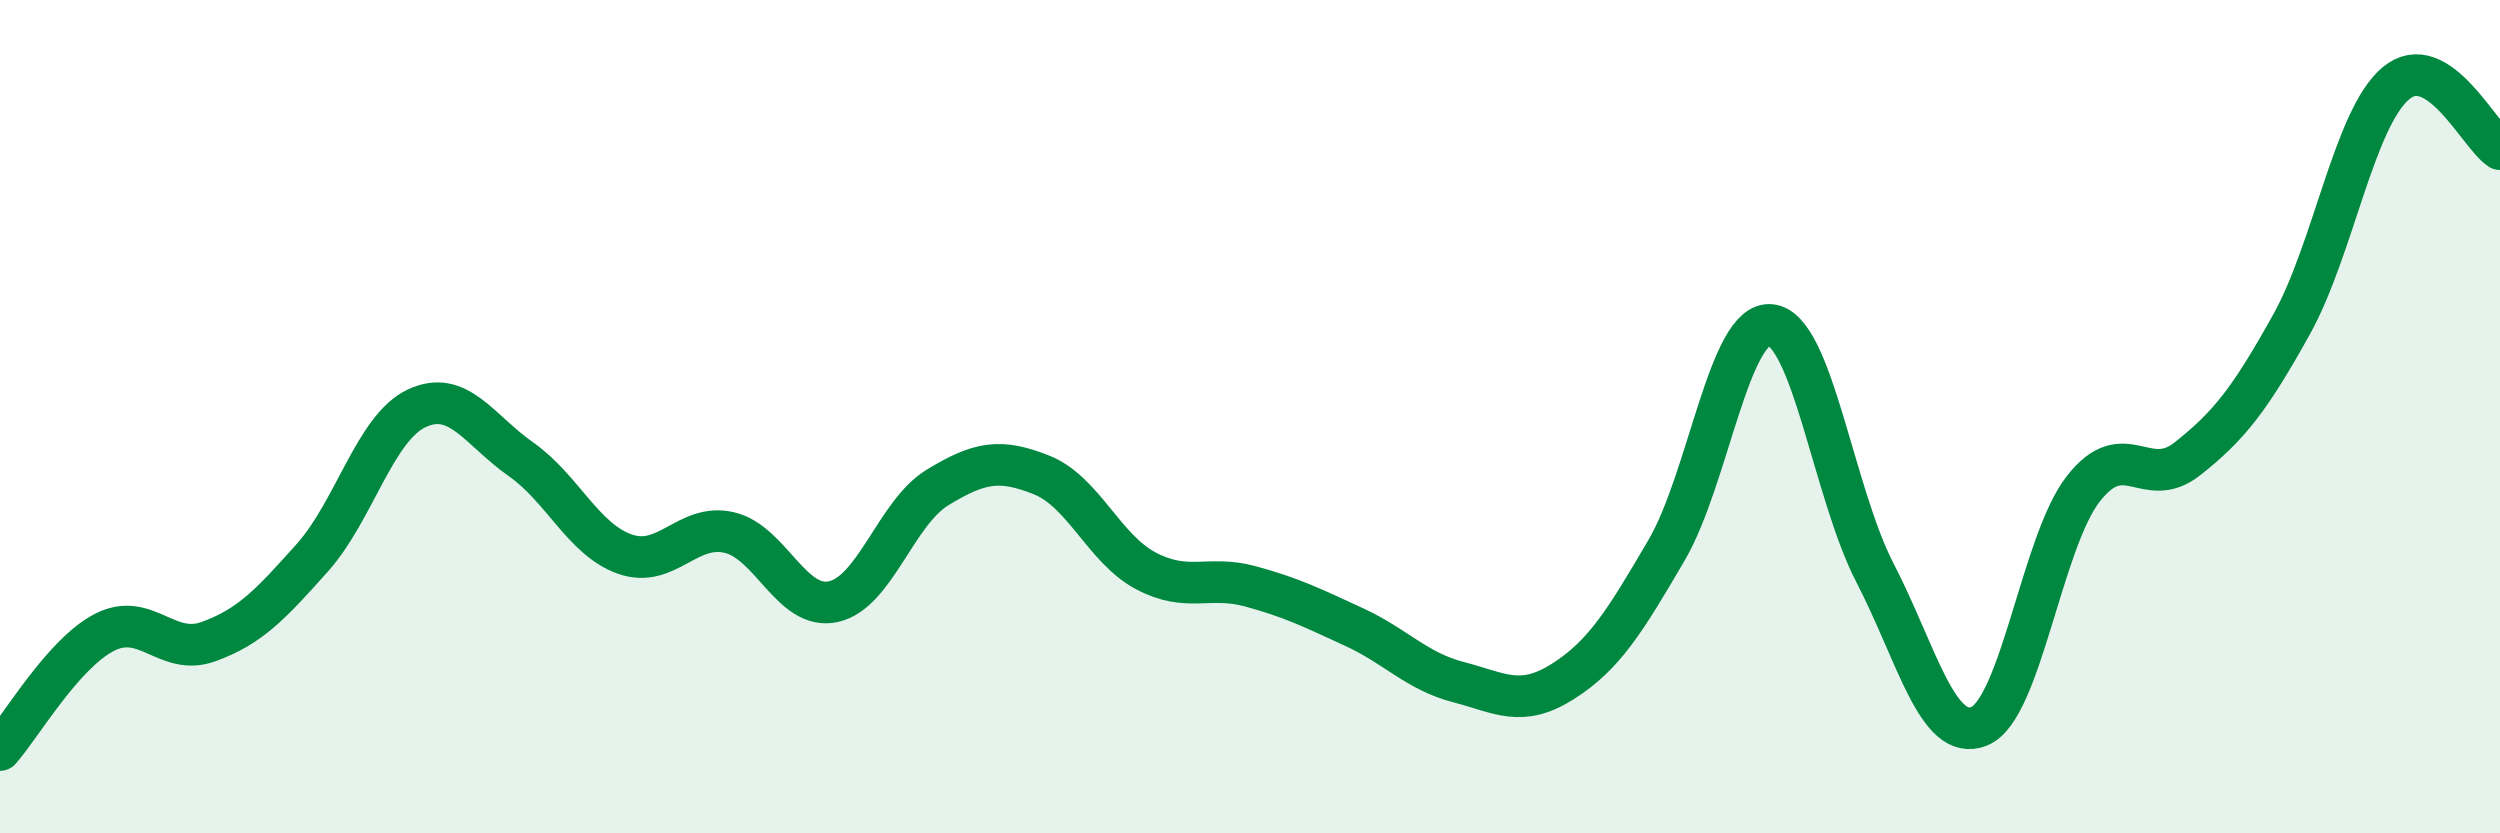
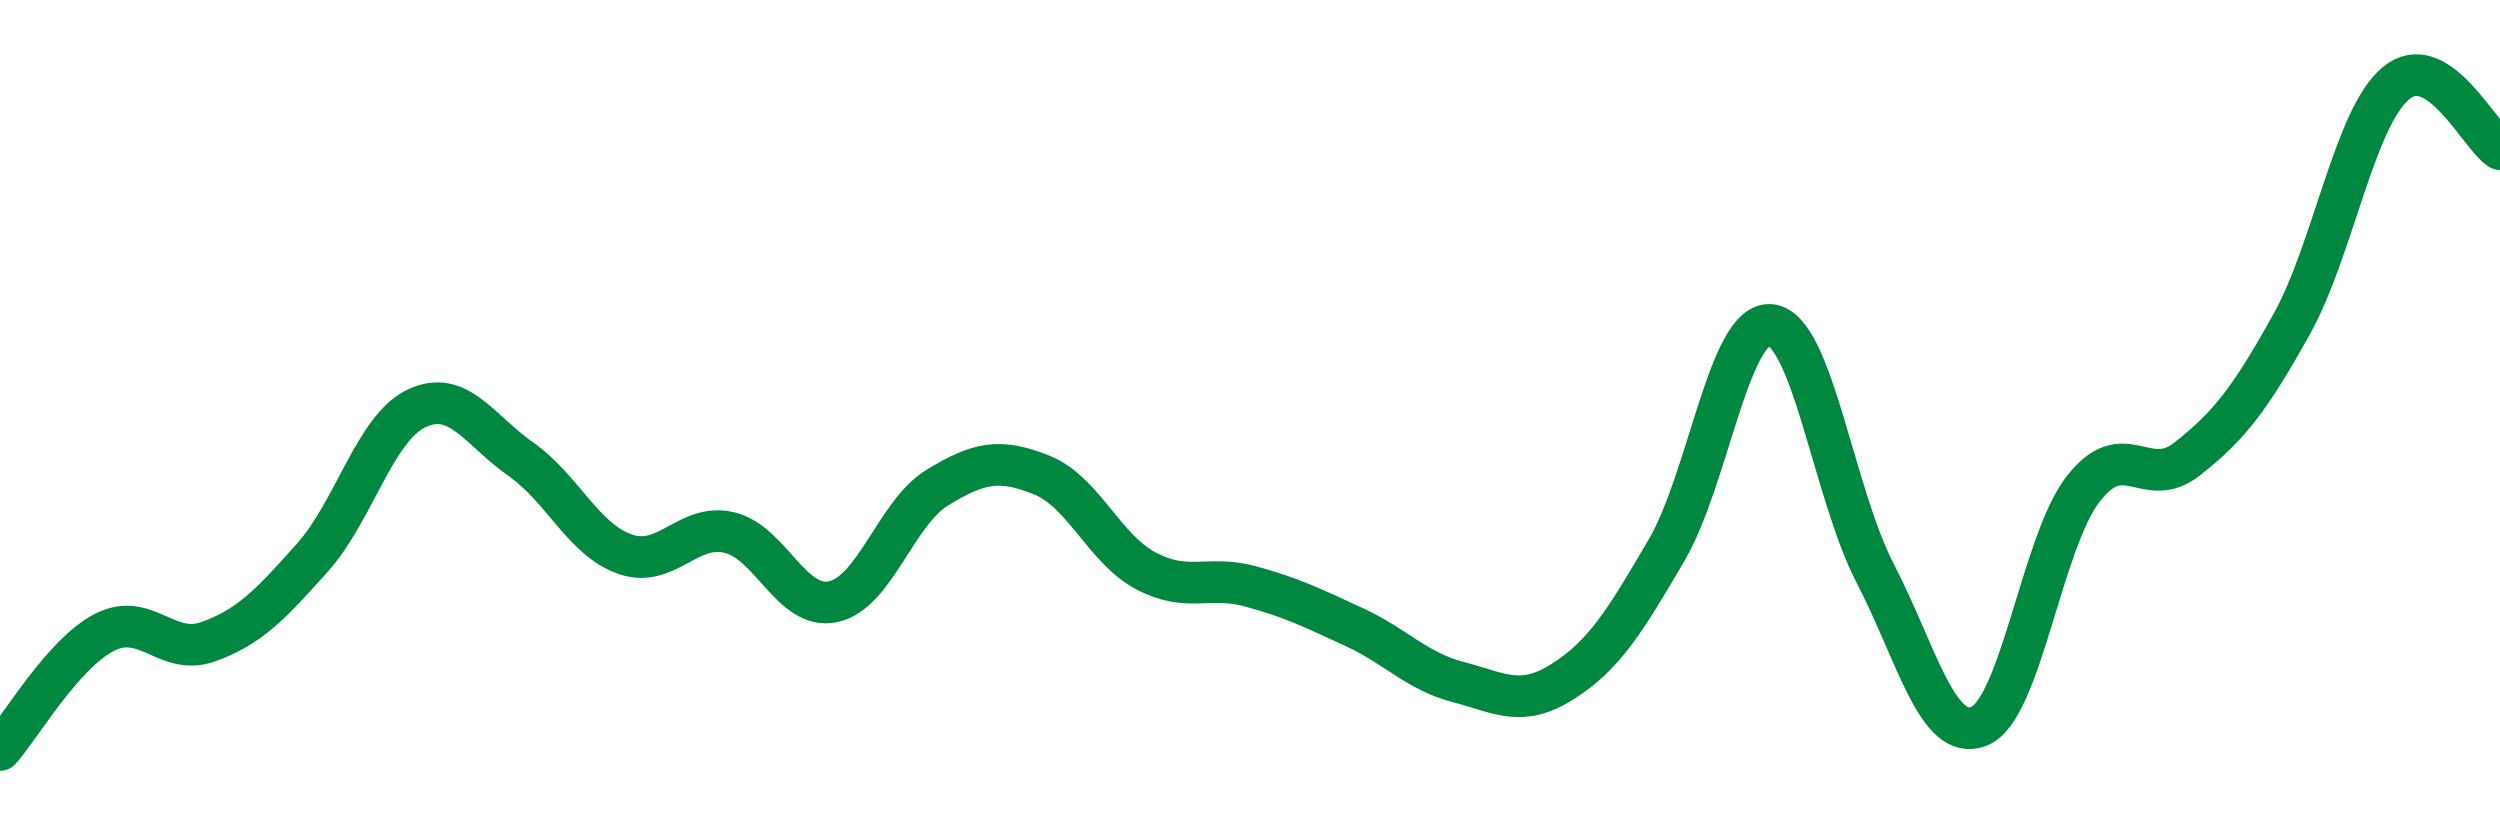
<svg xmlns="http://www.w3.org/2000/svg" width="60" height="20" viewBox="0 0 60 20">
-   <path d="M 0,18 C 0.5,17.44 1.5,15.7 2.5,15.18 C 3.5,14.66 4,15.76 5,15.4 C 6,15.04 6.5,14.5 7.5,13.38 C 8.5,12.26 9,10.27 10,9.8 C 11,9.33 11.5,10.32 12.5,11.02 C 13.5,11.72 14,12.95 15,13.3 C 16,13.65 16.5,12.55 17.5,12.78 C 18.5,13.01 19,14.66 20,14.44 C 21,14.22 21.5,12.31 22.5,11.7 C 23.5,11.09 24,11 25,11.4 C 26,11.8 26.5,13.17 27.5,13.7 C 28.5,14.23 29,13.8 30,14.07 C 31,14.34 31.5,14.59 32.5,15.05 C 33.5,15.51 34,16.11 35,16.37 C 36,16.63 36.5,16.99 37.5,16.36 C 38.5,15.73 39,14.91 40,13.2 C 41,11.49 41.5,7.69 42.5,7.8 C 43.5,7.91 44,11.82 45,13.75 C 46,15.68 46.5,17.83 47.5,17.43 C 48.5,17.03 49,13.01 50,11.73 C 51,10.45 51.5,11.8 52.5,11.01 C 53.5,10.22 54,9.58 55,7.78 C 56,5.98 56.5,2.84 57.5,2 C 58.5,1.16 59.5,3.26 60,3.58L60 20L0 20Z" fill="#008740" opacity="0.1" stroke-linecap="round" stroke-linejoin="round" />
  <path d="M 0,18 C 0.5,17.44 1.5,15.7 2.5,15.18 C 3.5,14.66 4,15.76 5,15.4 C 6,15.04 6.5,14.5 7.5,13.38 C 8.5,12.26 9,10.27 10,9.8 C 11,9.33 11.5,10.32 12.5,11.02 C 13.5,11.72 14,12.95 15,13.3 C 16,13.65 16.5,12.55 17.5,12.78 C 18.5,13.01 19,14.66 20,14.44 C 21,14.22 21.5,12.31 22.5,11.7 C 23.5,11.09 24,11 25,11.4 C 26,11.8 26.5,13.17 27.5,13.7 C 28.5,14.23 29,13.8 30,14.07 C 31,14.34 31.5,14.59 32.5,15.05 C 33.5,15.51 34,16.11 35,16.37 C 36,16.63 36.5,16.99 37.5,16.36 C 38.5,15.73 39,14.91 40,13.2 C 41,11.49 41.5,7.69 42.5,7.8 C 43.5,7.91 44,11.82 45,13.75 C 46,15.68 46.5,17.83 47.5,17.43 C 48.5,17.03 49,13.01 50,11.73 C 51,10.45 51.5,11.8 52.5,11.01 C 53.5,10.22 54,9.58 55,7.78 C 56,5.98 56.5,2.84 57.5,2 C 58.5,1.16 59.5,3.26 60,3.58" stroke="#008740" stroke-width="1" fill="none" stroke-linecap="round" stroke-linejoin="round" />
</svg>